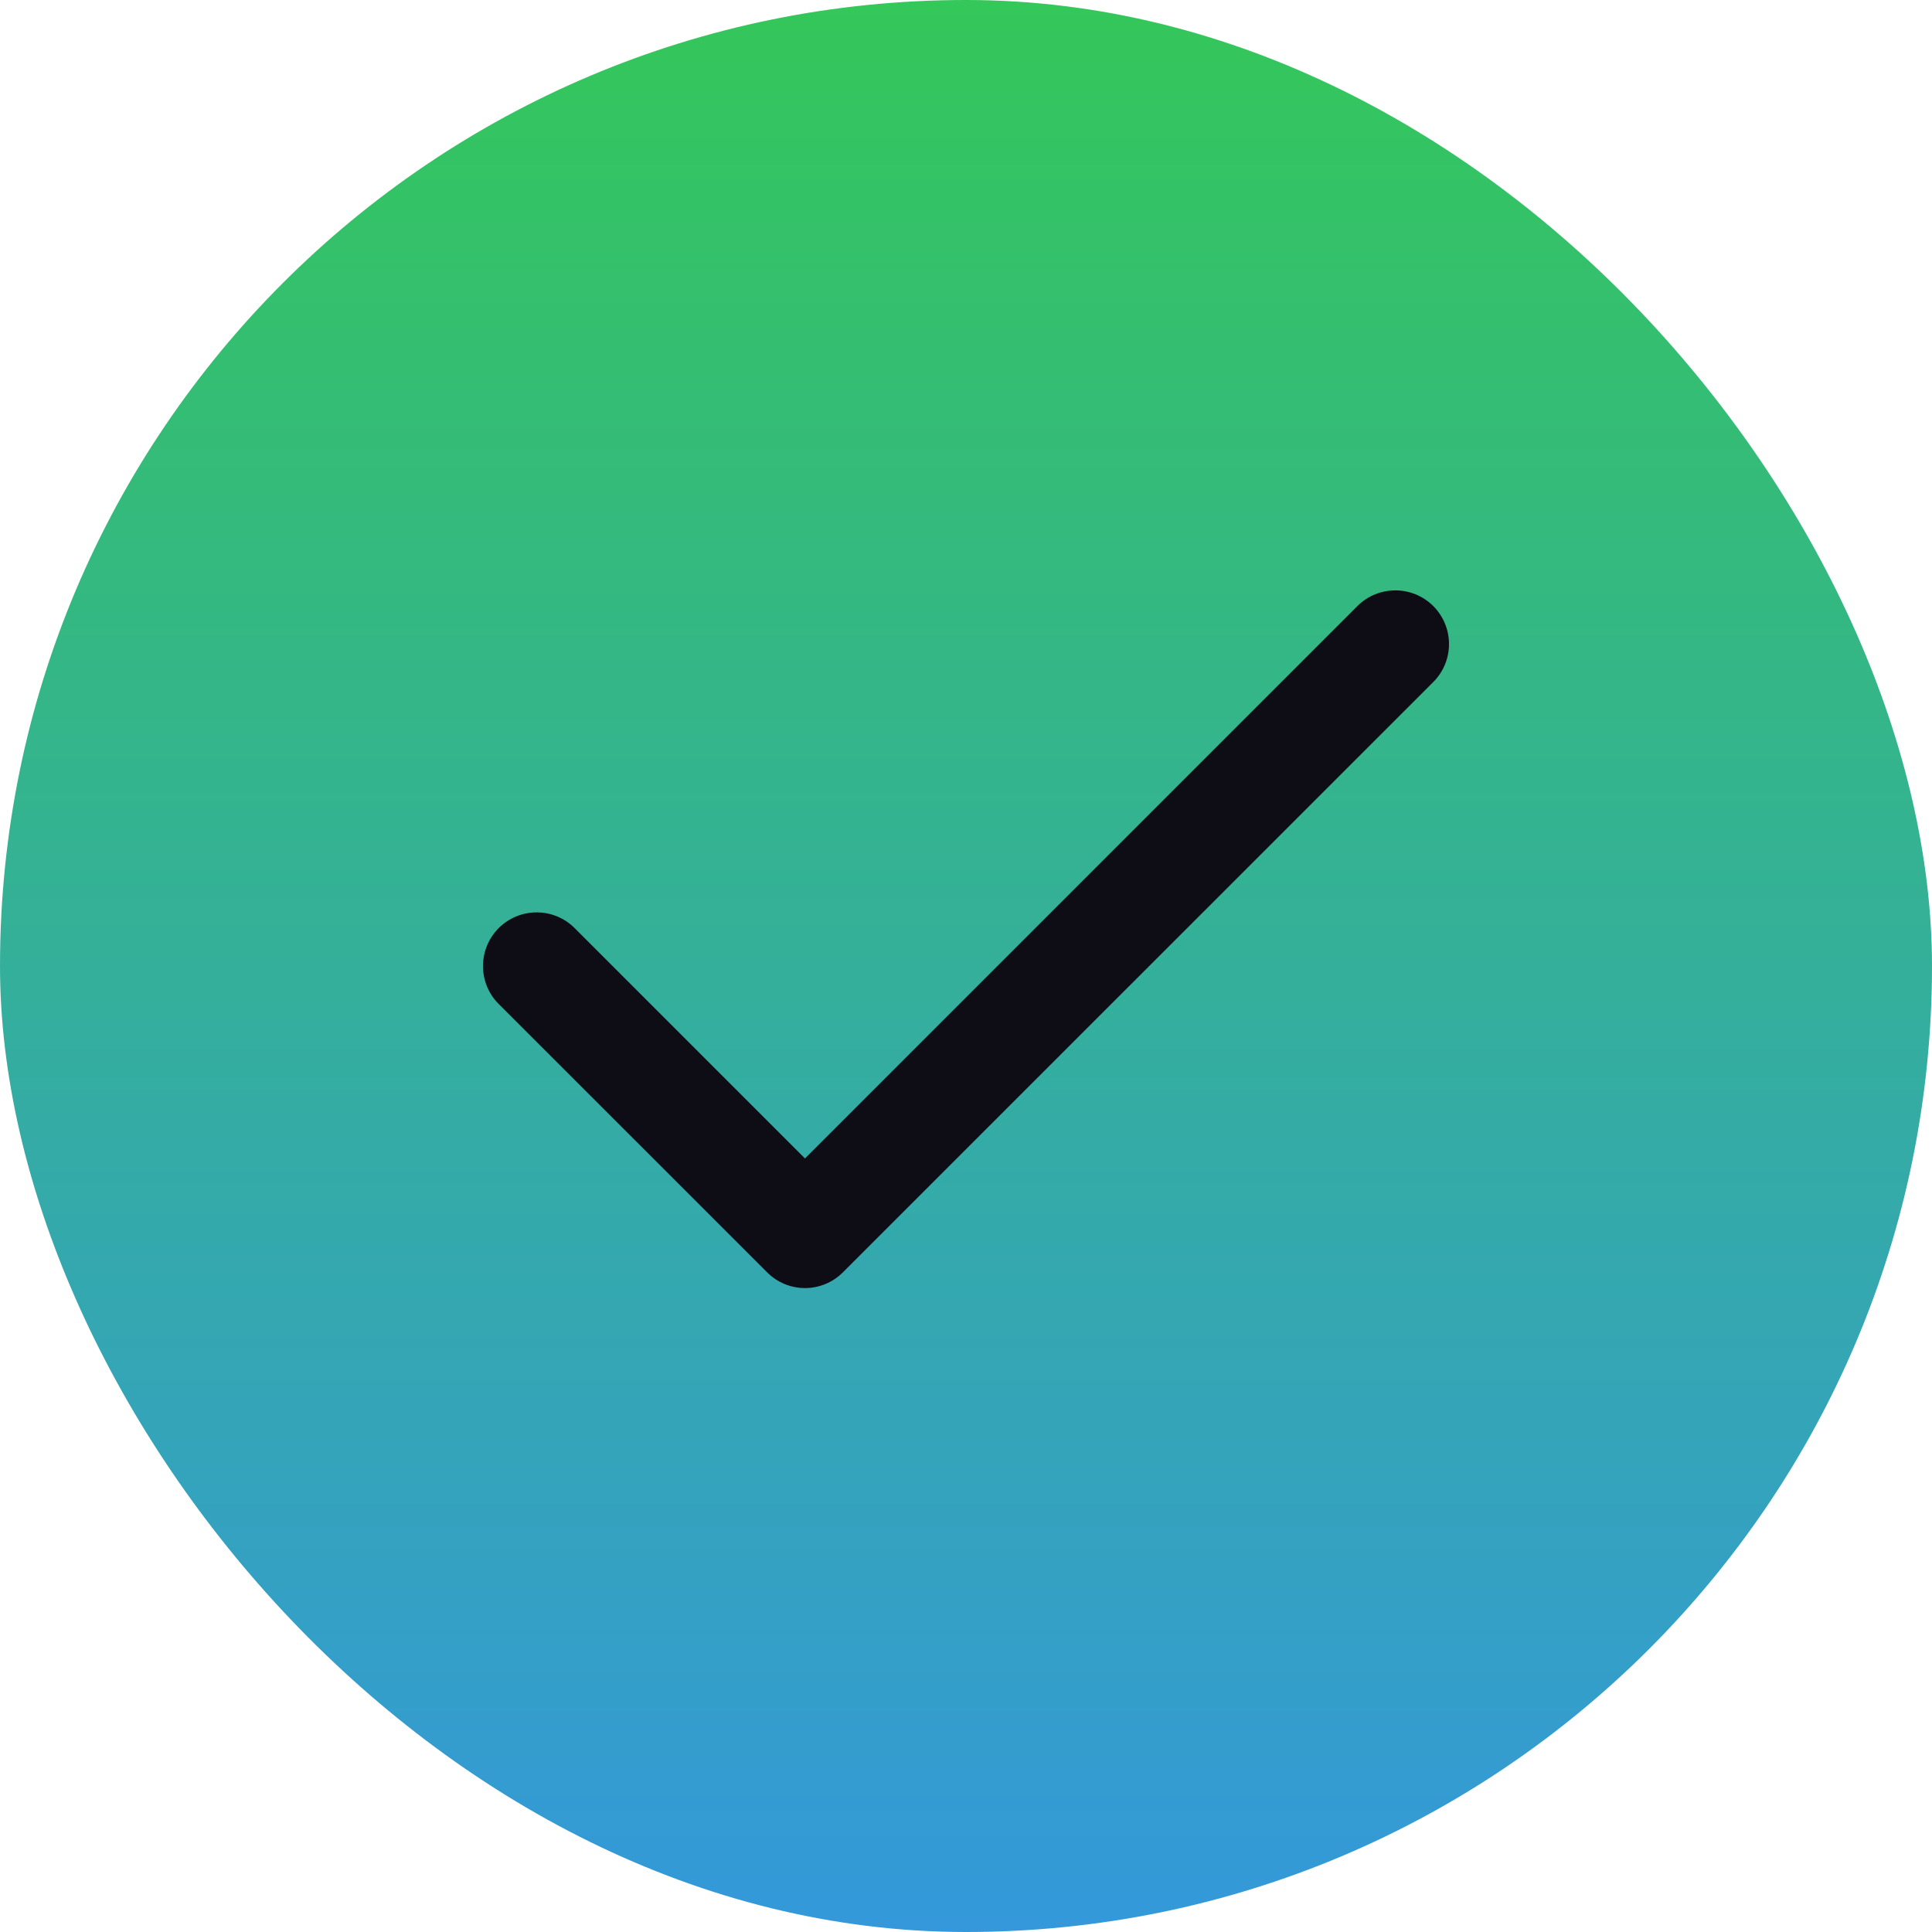
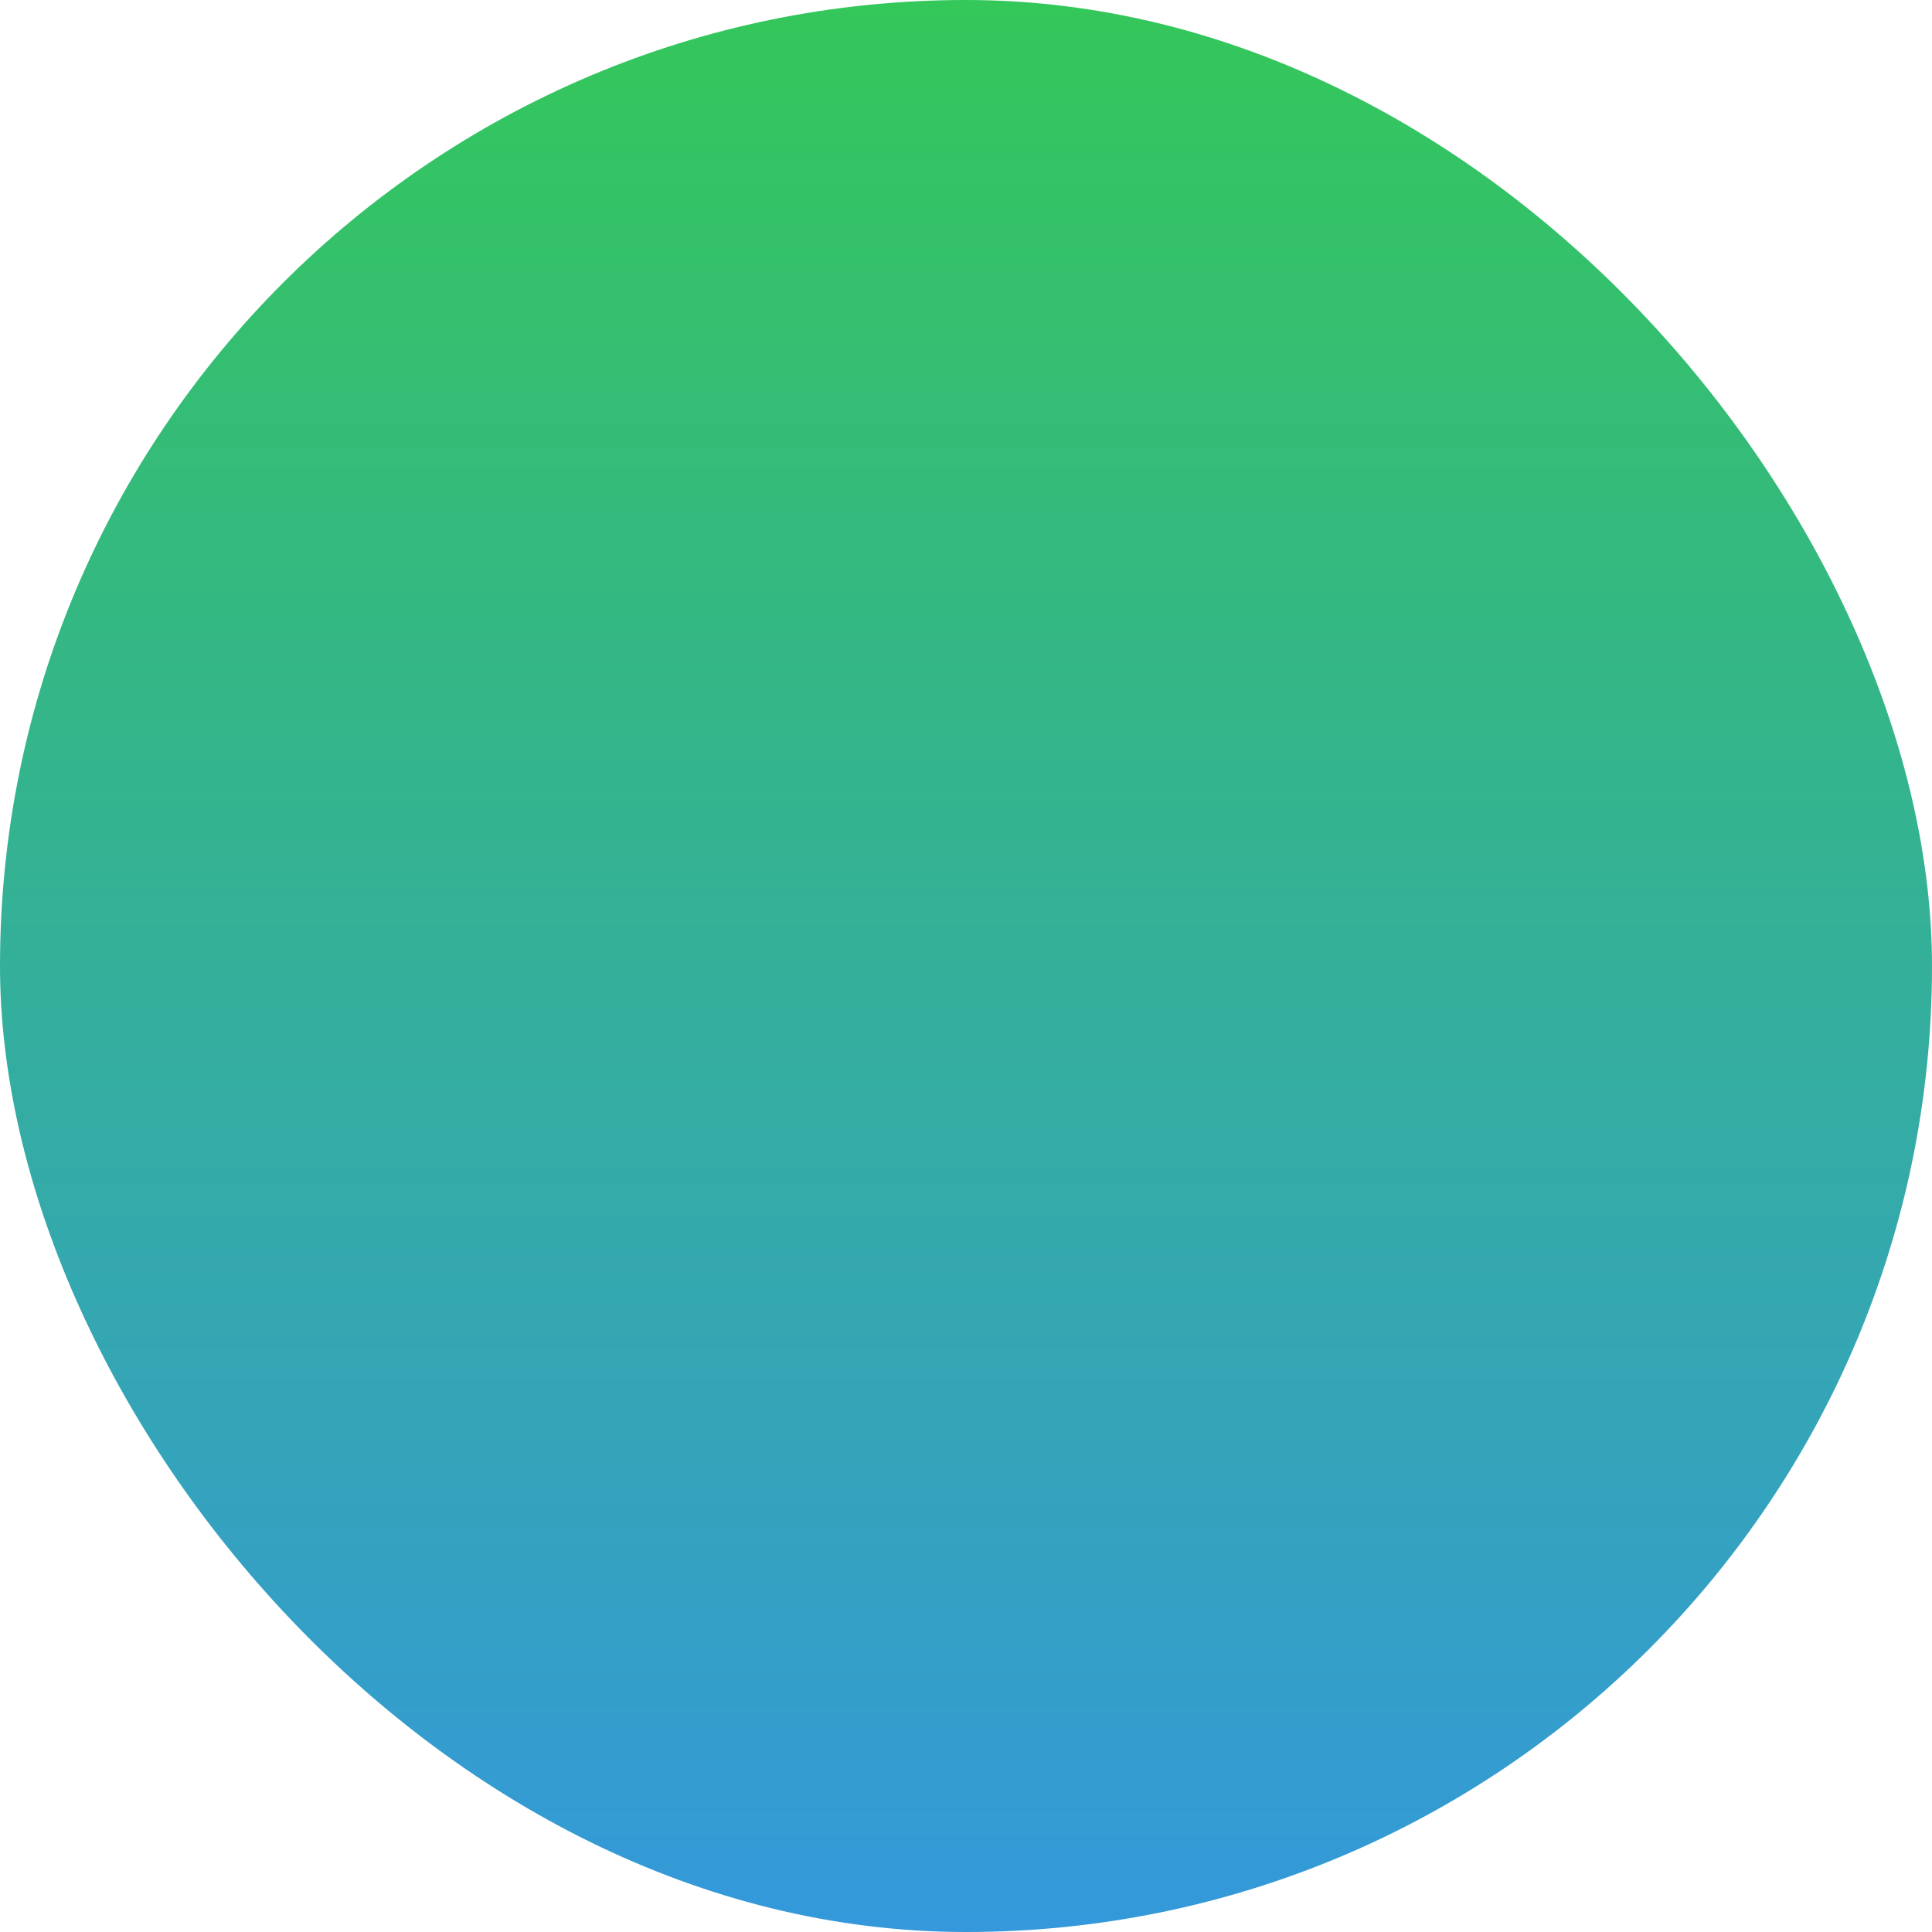
<svg xmlns="http://www.w3.org/2000/svg" width="20" height="20" viewBox="0 0 24 24" fill="none">
  <linearGradient id="myGradient" x1="0%" y1="0%" x2="0%" y2="100%">
    <stop offset="0%" stop-color="#34C759" />
    <stop offset="100%" stop-color="#3498DB" />
  </linearGradient>
  <rect width="24" height="24" rx="12" fill="url(#myGradient)" />
-   <path fill-rule="evenodd" clip-rule="evenodd" d="M17.805 7.529C18.065 7.79 18.065 8.212 17.805 8.472L10.471 15.805C10.211 16.066 9.789 16.066 9.529 15.805L6.195 12.472C5.935 12.212 5.935 11.79 6.195 11.529C6.456 11.269 6.878 11.269 7.138 11.529L10 14.391L16.862 7.529C17.122 7.269 17.544 7.269 17.805 7.529Z" fill="#0E0C15" />
</svg>